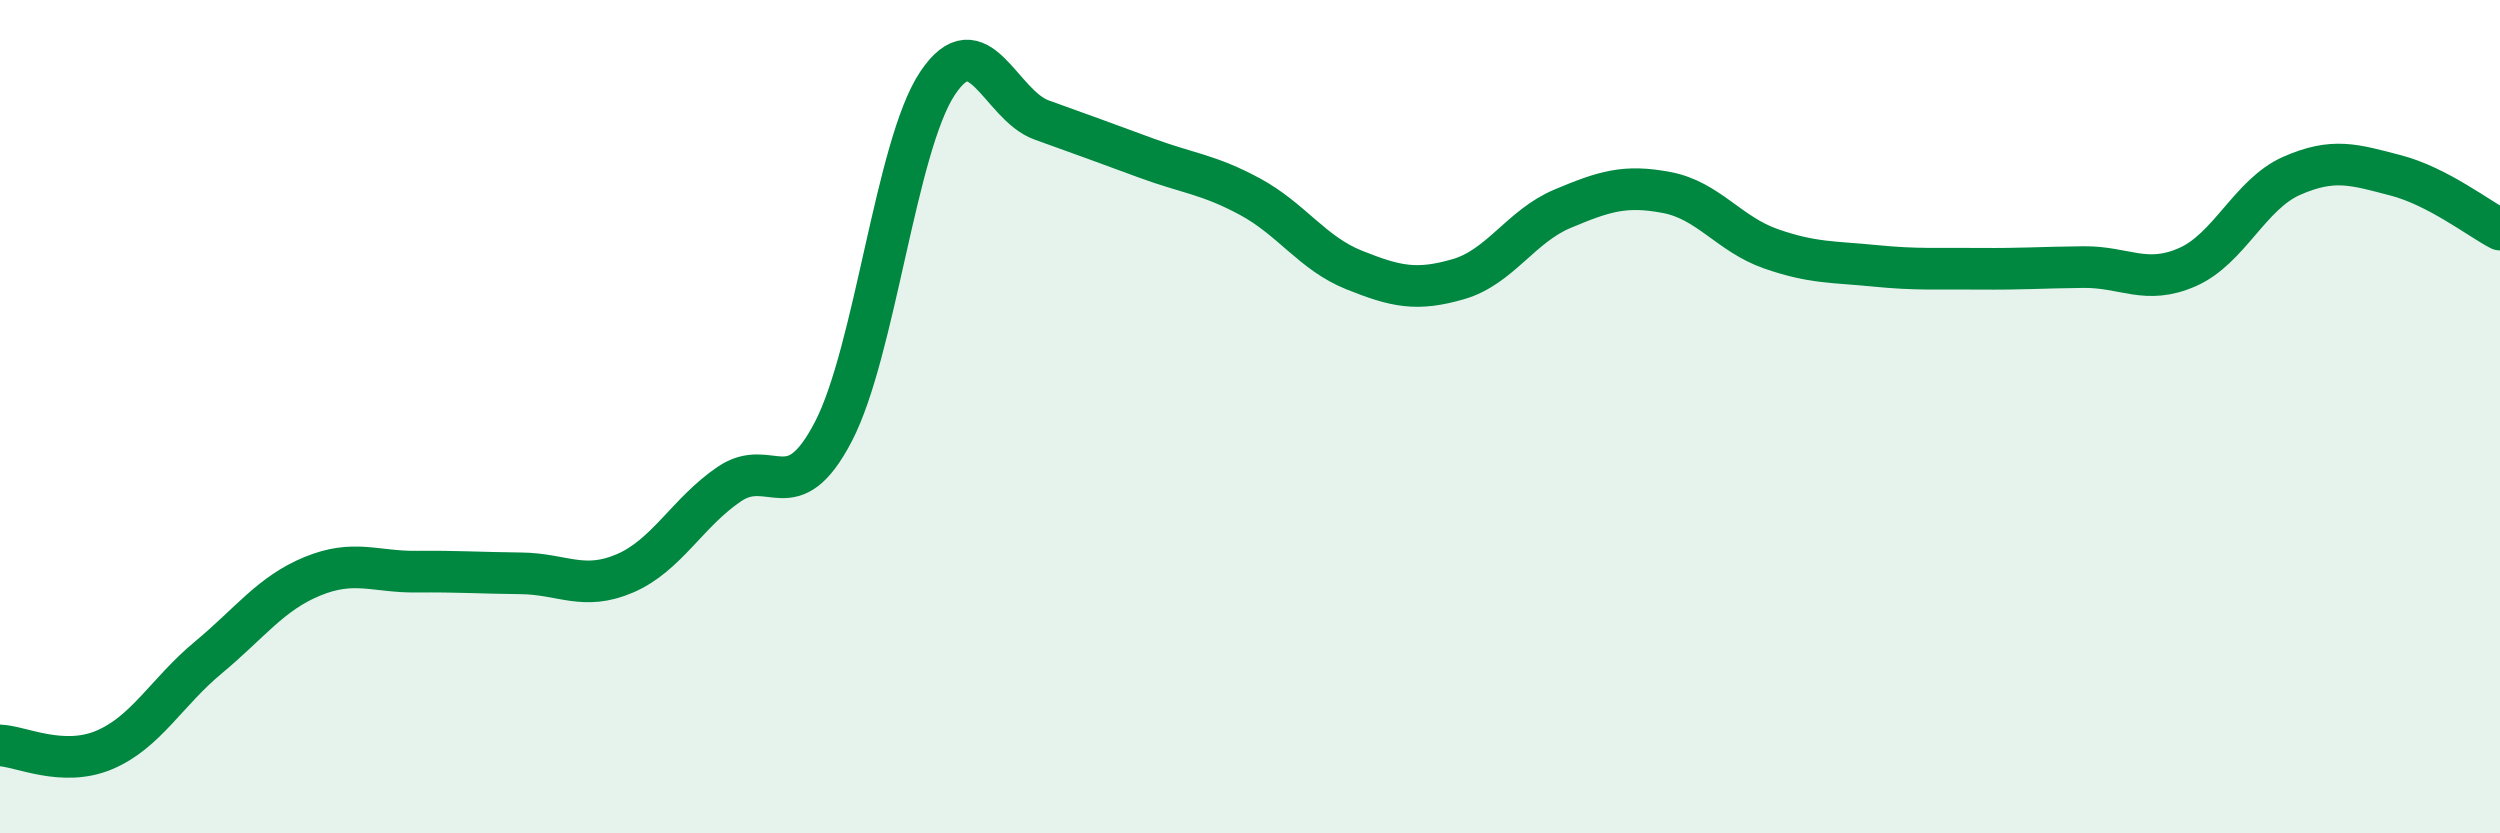
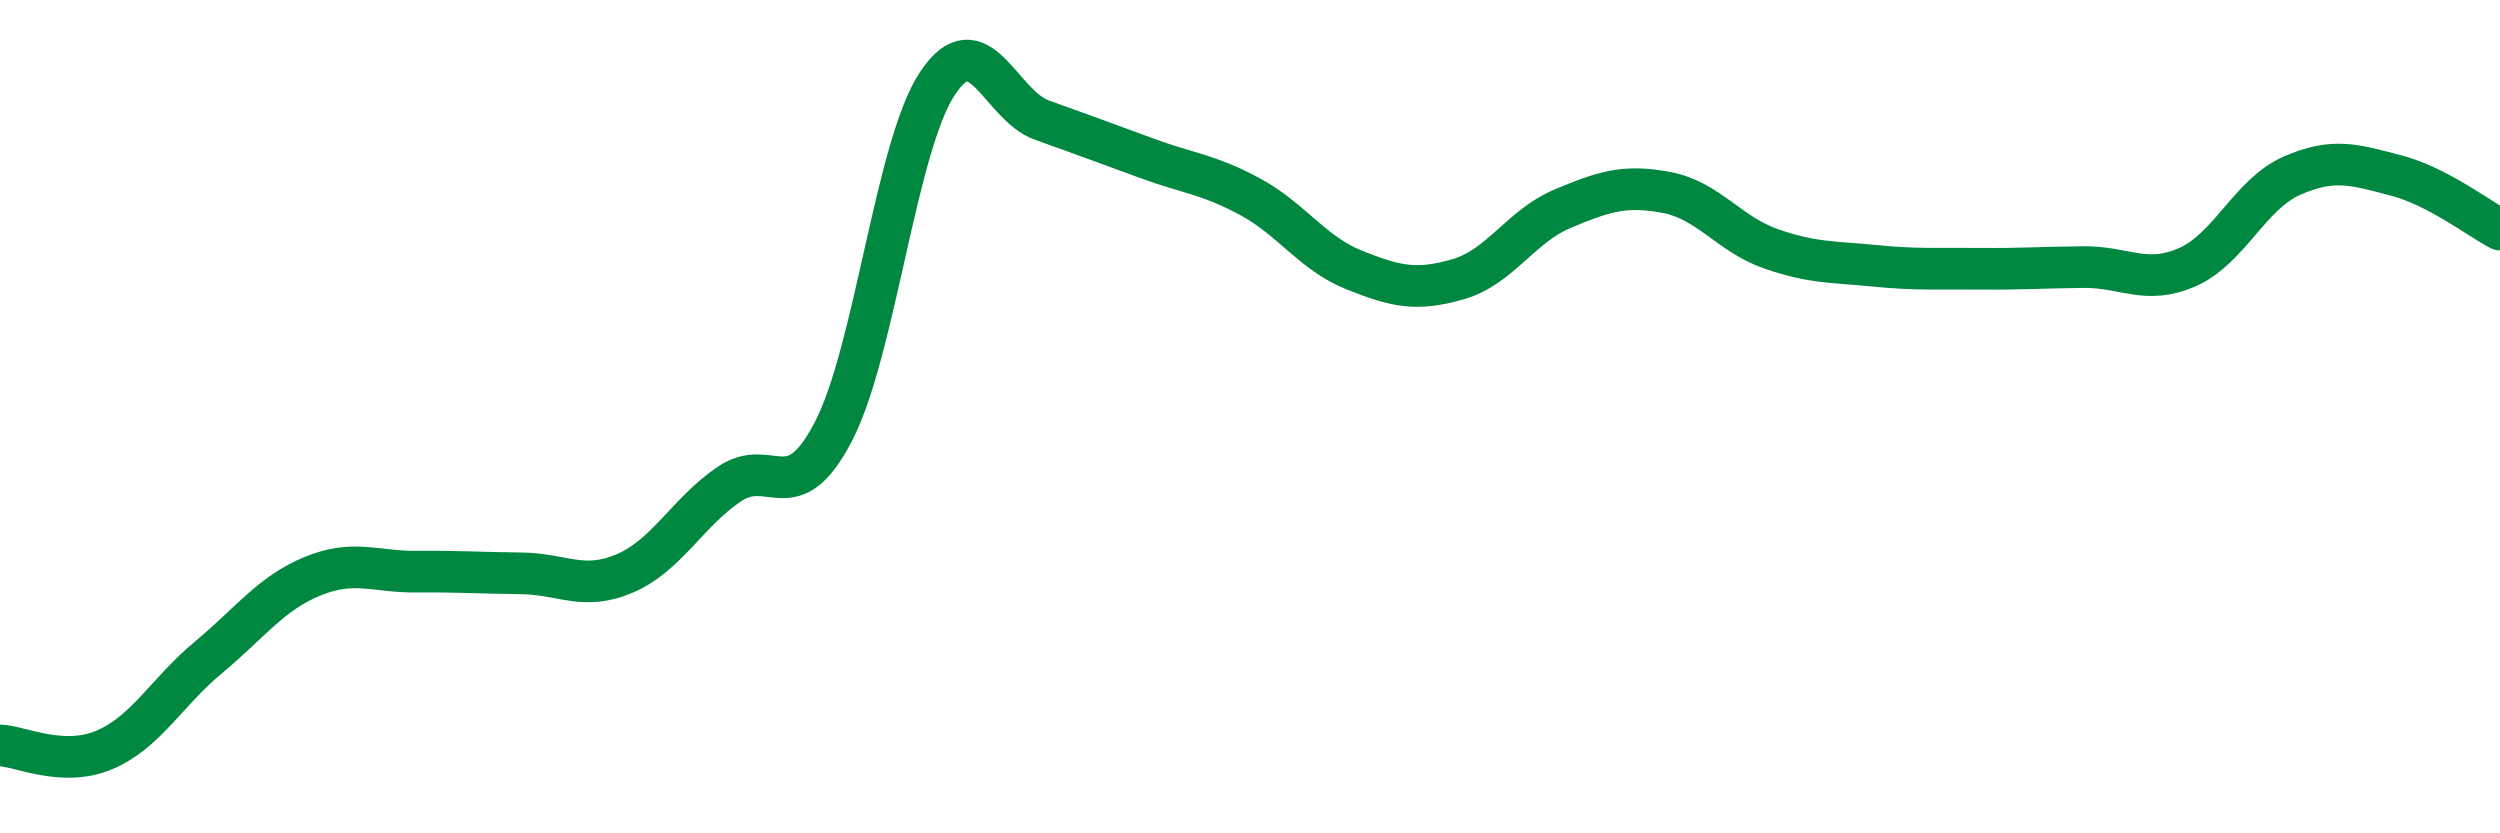
<svg xmlns="http://www.w3.org/2000/svg" width="60" height="20" viewBox="0 0 60 20">
-   <path d="M 0,17.89 C 0.5,17.91 1.5,18.42 2.5,18 C 3.5,17.58 4,16.61 5,15.78 C 6,14.95 6.5,14.24 7.5,13.83 C 8.5,13.42 9,13.73 10,13.72 C 11,13.71 11.5,13.75 12.5,13.76 C 13.5,13.77 14,14.19 15,13.76 C 16,13.33 16.5,12.3 17.5,11.62 C 18.5,10.94 19,12.28 20,10.36 C 21,8.44 21.5,3.5 22.5,2 C 23.5,0.5 24,2.52 25,2.88 C 26,3.24 26.5,3.42 27.5,3.79 C 28.5,4.16 29,4.18 30,4.72 C 31,5.26 31.5,6.08 32.5,6.48 C 33.5,6.88 34,6.99 35,6.7 C 36,6.41 36.5,5.43 37.5,5.01 C 38.5,4.59 39,4.43 40,4.62 C 41,4.81 41.5,5.62 42.5,5.97 C 43.5,6.32 44,6.28 45,6.38 C 46,6.48 46.5,6.44 47.5,6.45 C 48.5,6.46 49,6.42 50,6.41 C 51,6.4 51.5,6.85 52.5,6.41 C 53.5,5.97 54,4.66 55,4.22 C 56,3.78 56.5,3.95 57.5,4.21 C 58.5,4.47 59.5,5.25 60,5.51L60 20L0 20Z" fill="#008740" opacity="0.1" stroke-linecap="round" stroke-linejoin="round" />
  <path d="M 0,17.89 C 0.5,17.91 1.5,18.42 2.5,18 C 3.5,17.58 4,16.61 5,15.78 C 6,14.95 6.5,14.24 7.5,13.83 C 8.5,13.42 9,13.73 10,13.72 C 11,13.71 11.5,13.75 12.5,13.76 C 13.5,13.77 14,14.19 15,13.76 C 16,13.33 16.5,12.3 17.5,11.62 C 18.5,10.94 19,12.28 20,10.36 C 21,8.44 21.5,3.5 22.5,2 C 23.5,0.5 24,2.52 25,2.88 C 26,3.24 26.5,3.42 27.5,3.79 C 28.5,4.16 29,4.18 30,4.72 C 31,5.26 31.5,6.08 32.5,6.48 C 33.5,6.88 34,6.99 35,6.7 C 36,6.41 36.5,5.43 37.5,5.01 C 38.5,4.59 39,4.43 40,4.62 C 41,4.81 41.5,5.62 42.5,5.97 C 43.5,6.32 44,6.28 45,6.38 C 46,6.48 46.5,6.44 47.5,6.45 C 48.5,6.46 49,6.42 50,6.41 C 51,6.4 51.5,6.85 52.5,6.41 C 53.5,5.97 54,4.66 55,4.22 C 56,3.78 56.5,3.95 57.5,4.21 C 58.5,4.47 59.5,5.25 60,5.51" stroke="#008740" stroke-width="1" fill="none" stroke-linecap="round" stroke-linejoin="round" />
</svg>